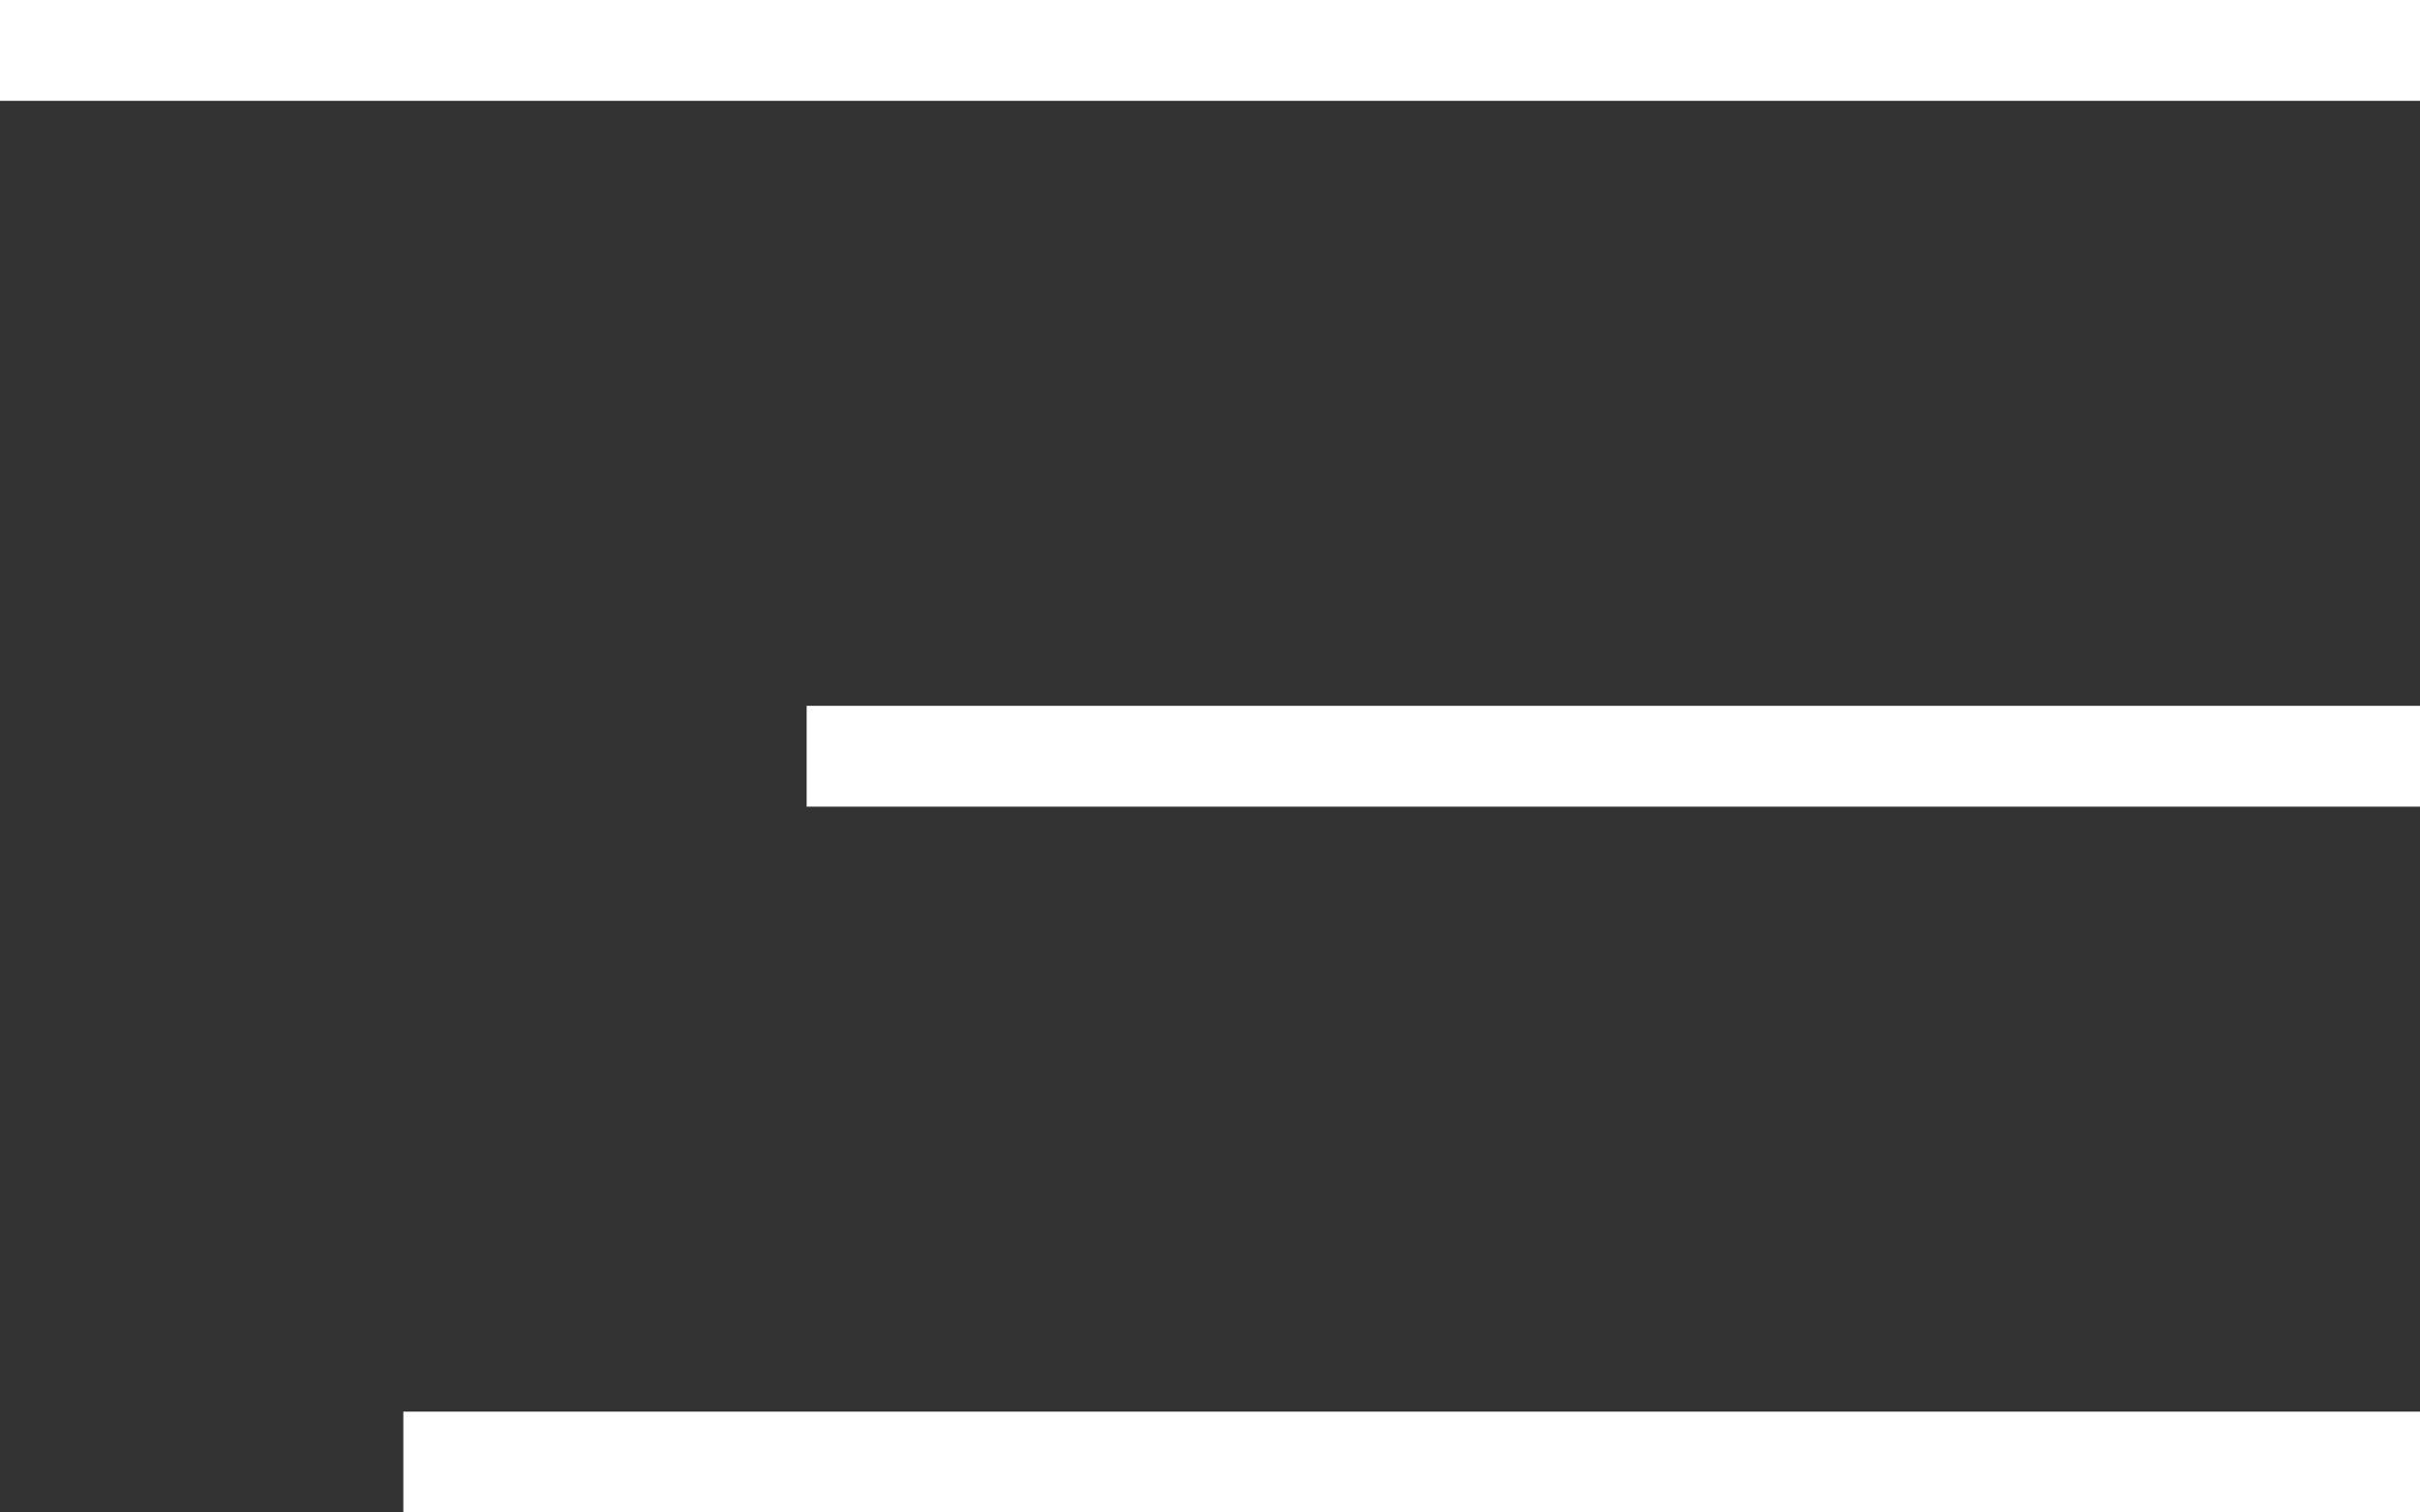
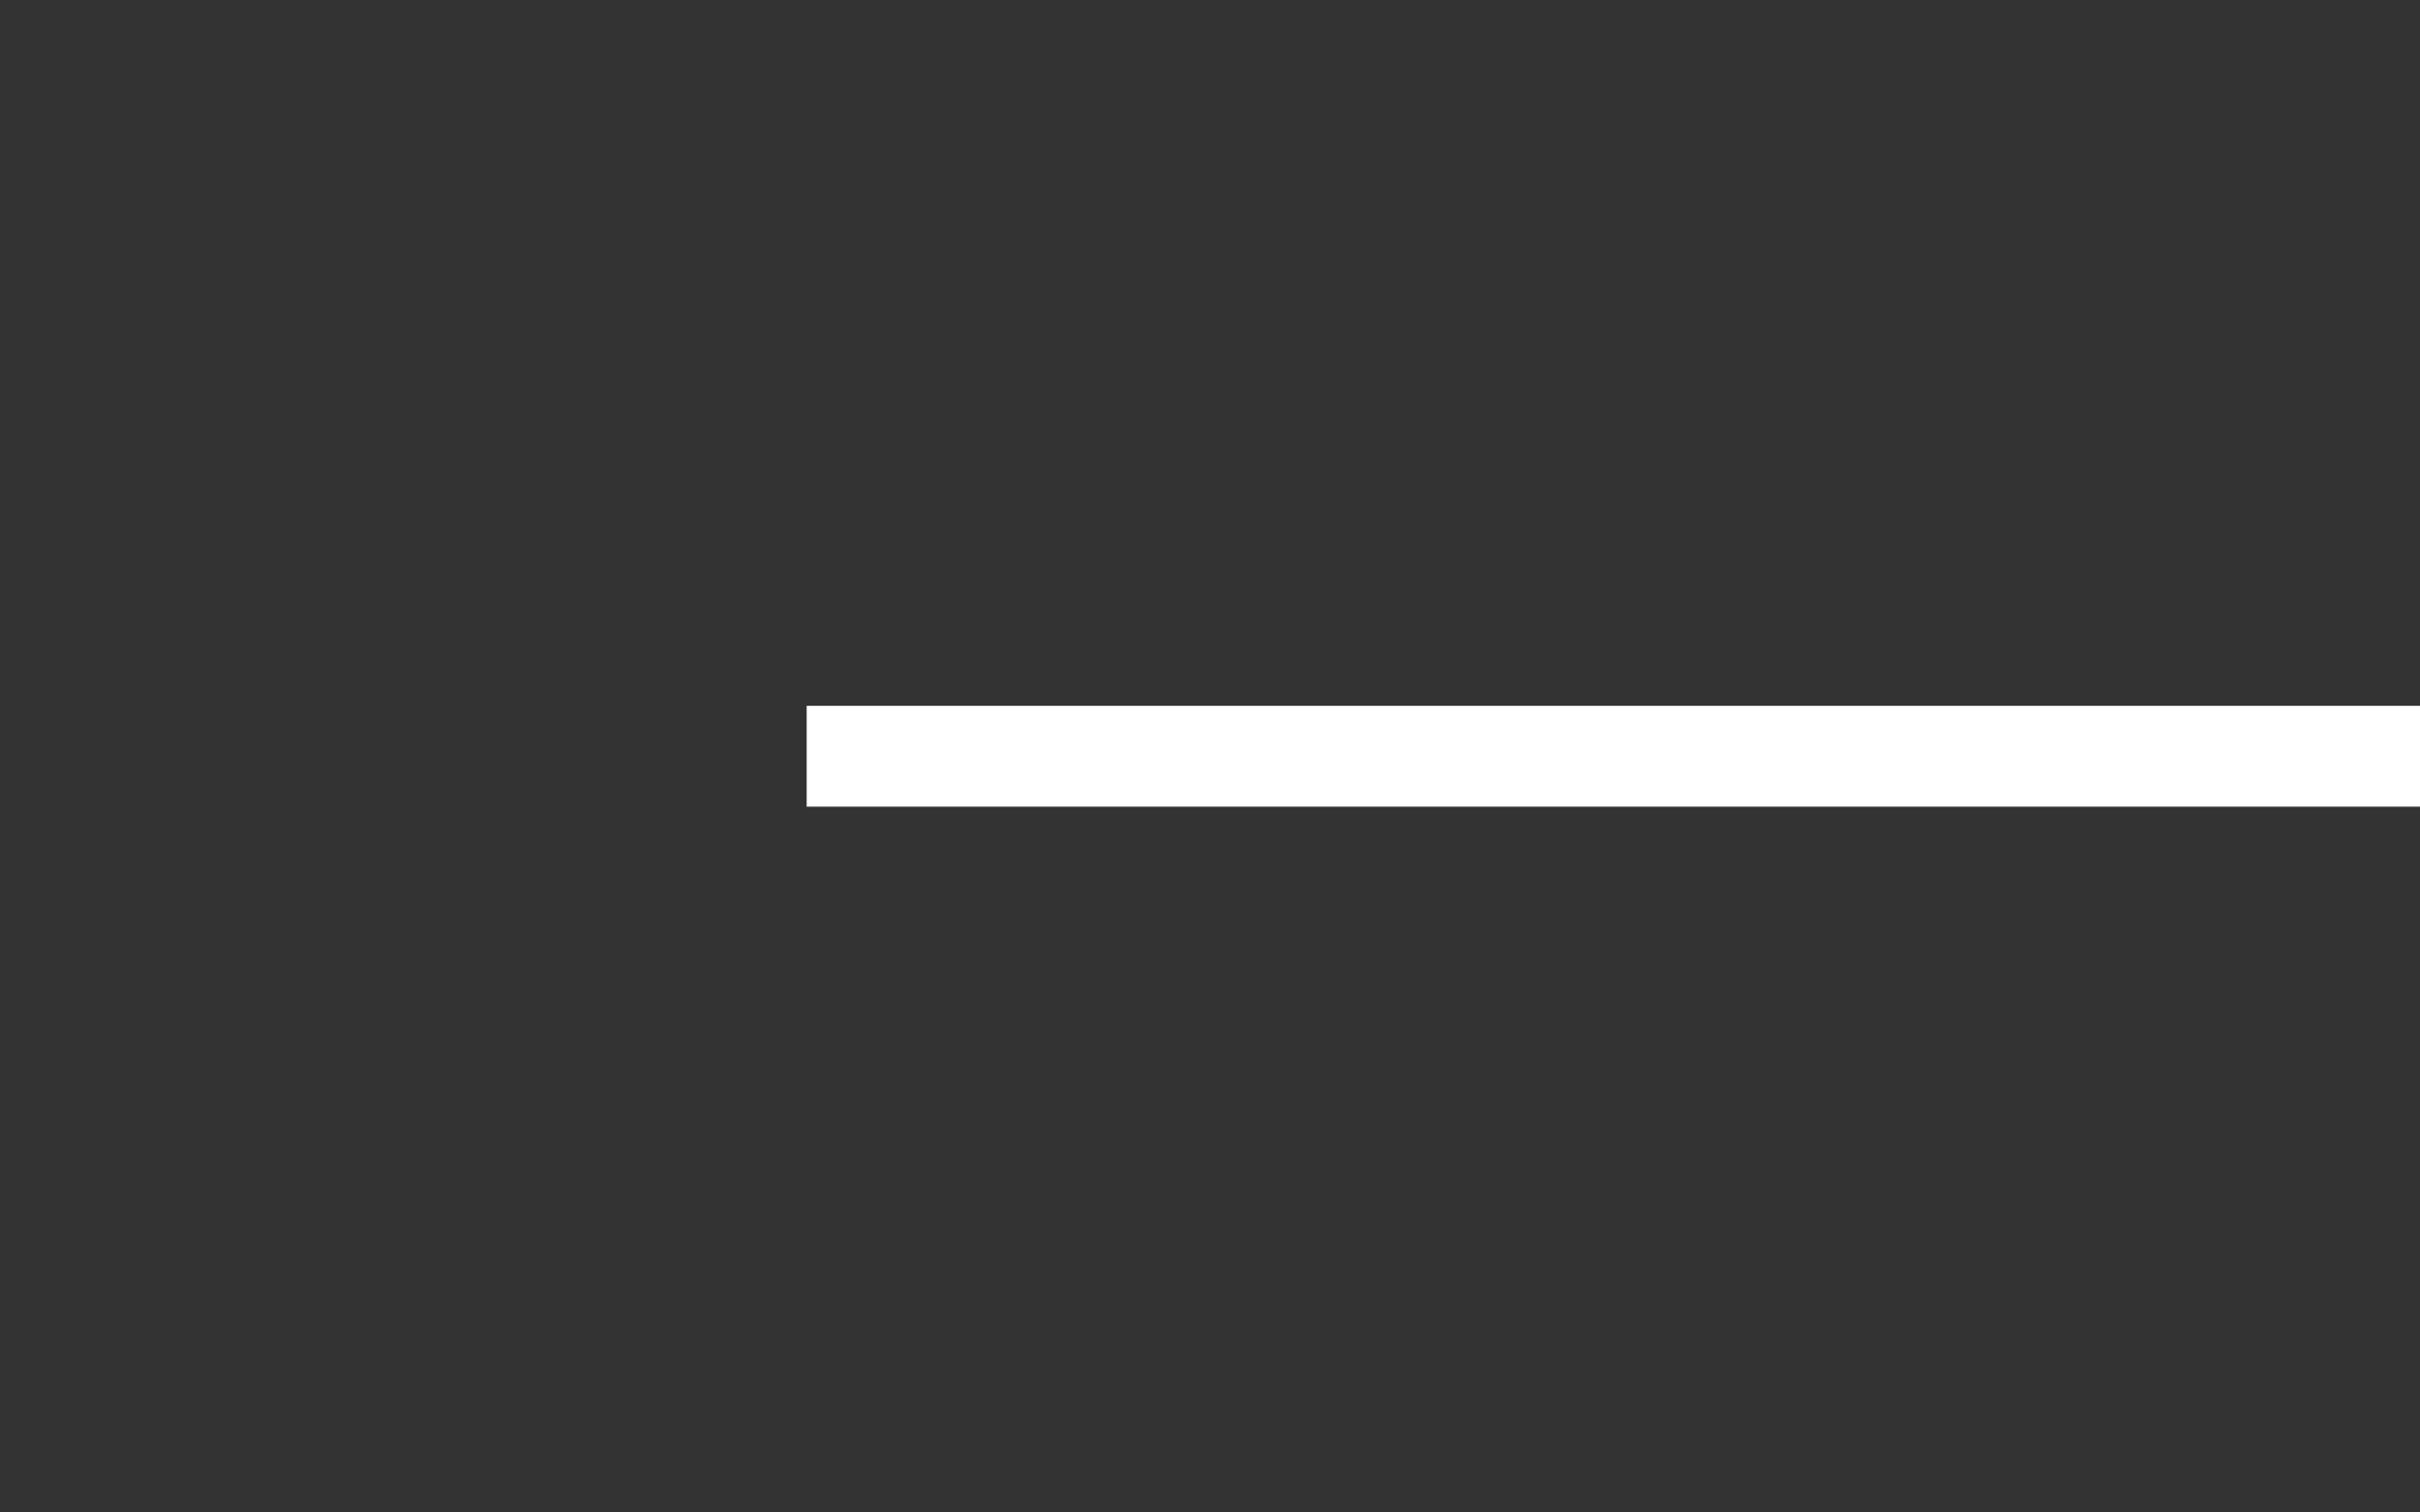
<svg xmlns="http://www.w3.org/2000/svg" width="24" height="15" viewBox="0 0 24 15" fill="none">
  <rect x="0" y="0" width="24" height="15" fill="#333333" stroke="none" />
-   <rect width="24" height="1" fill="white" />
  <rect x="8" y="7" width="16" height="1" fill="white" />
-   <rect x="4" y="14" width="20" height="1" fill="white" />
</svg>